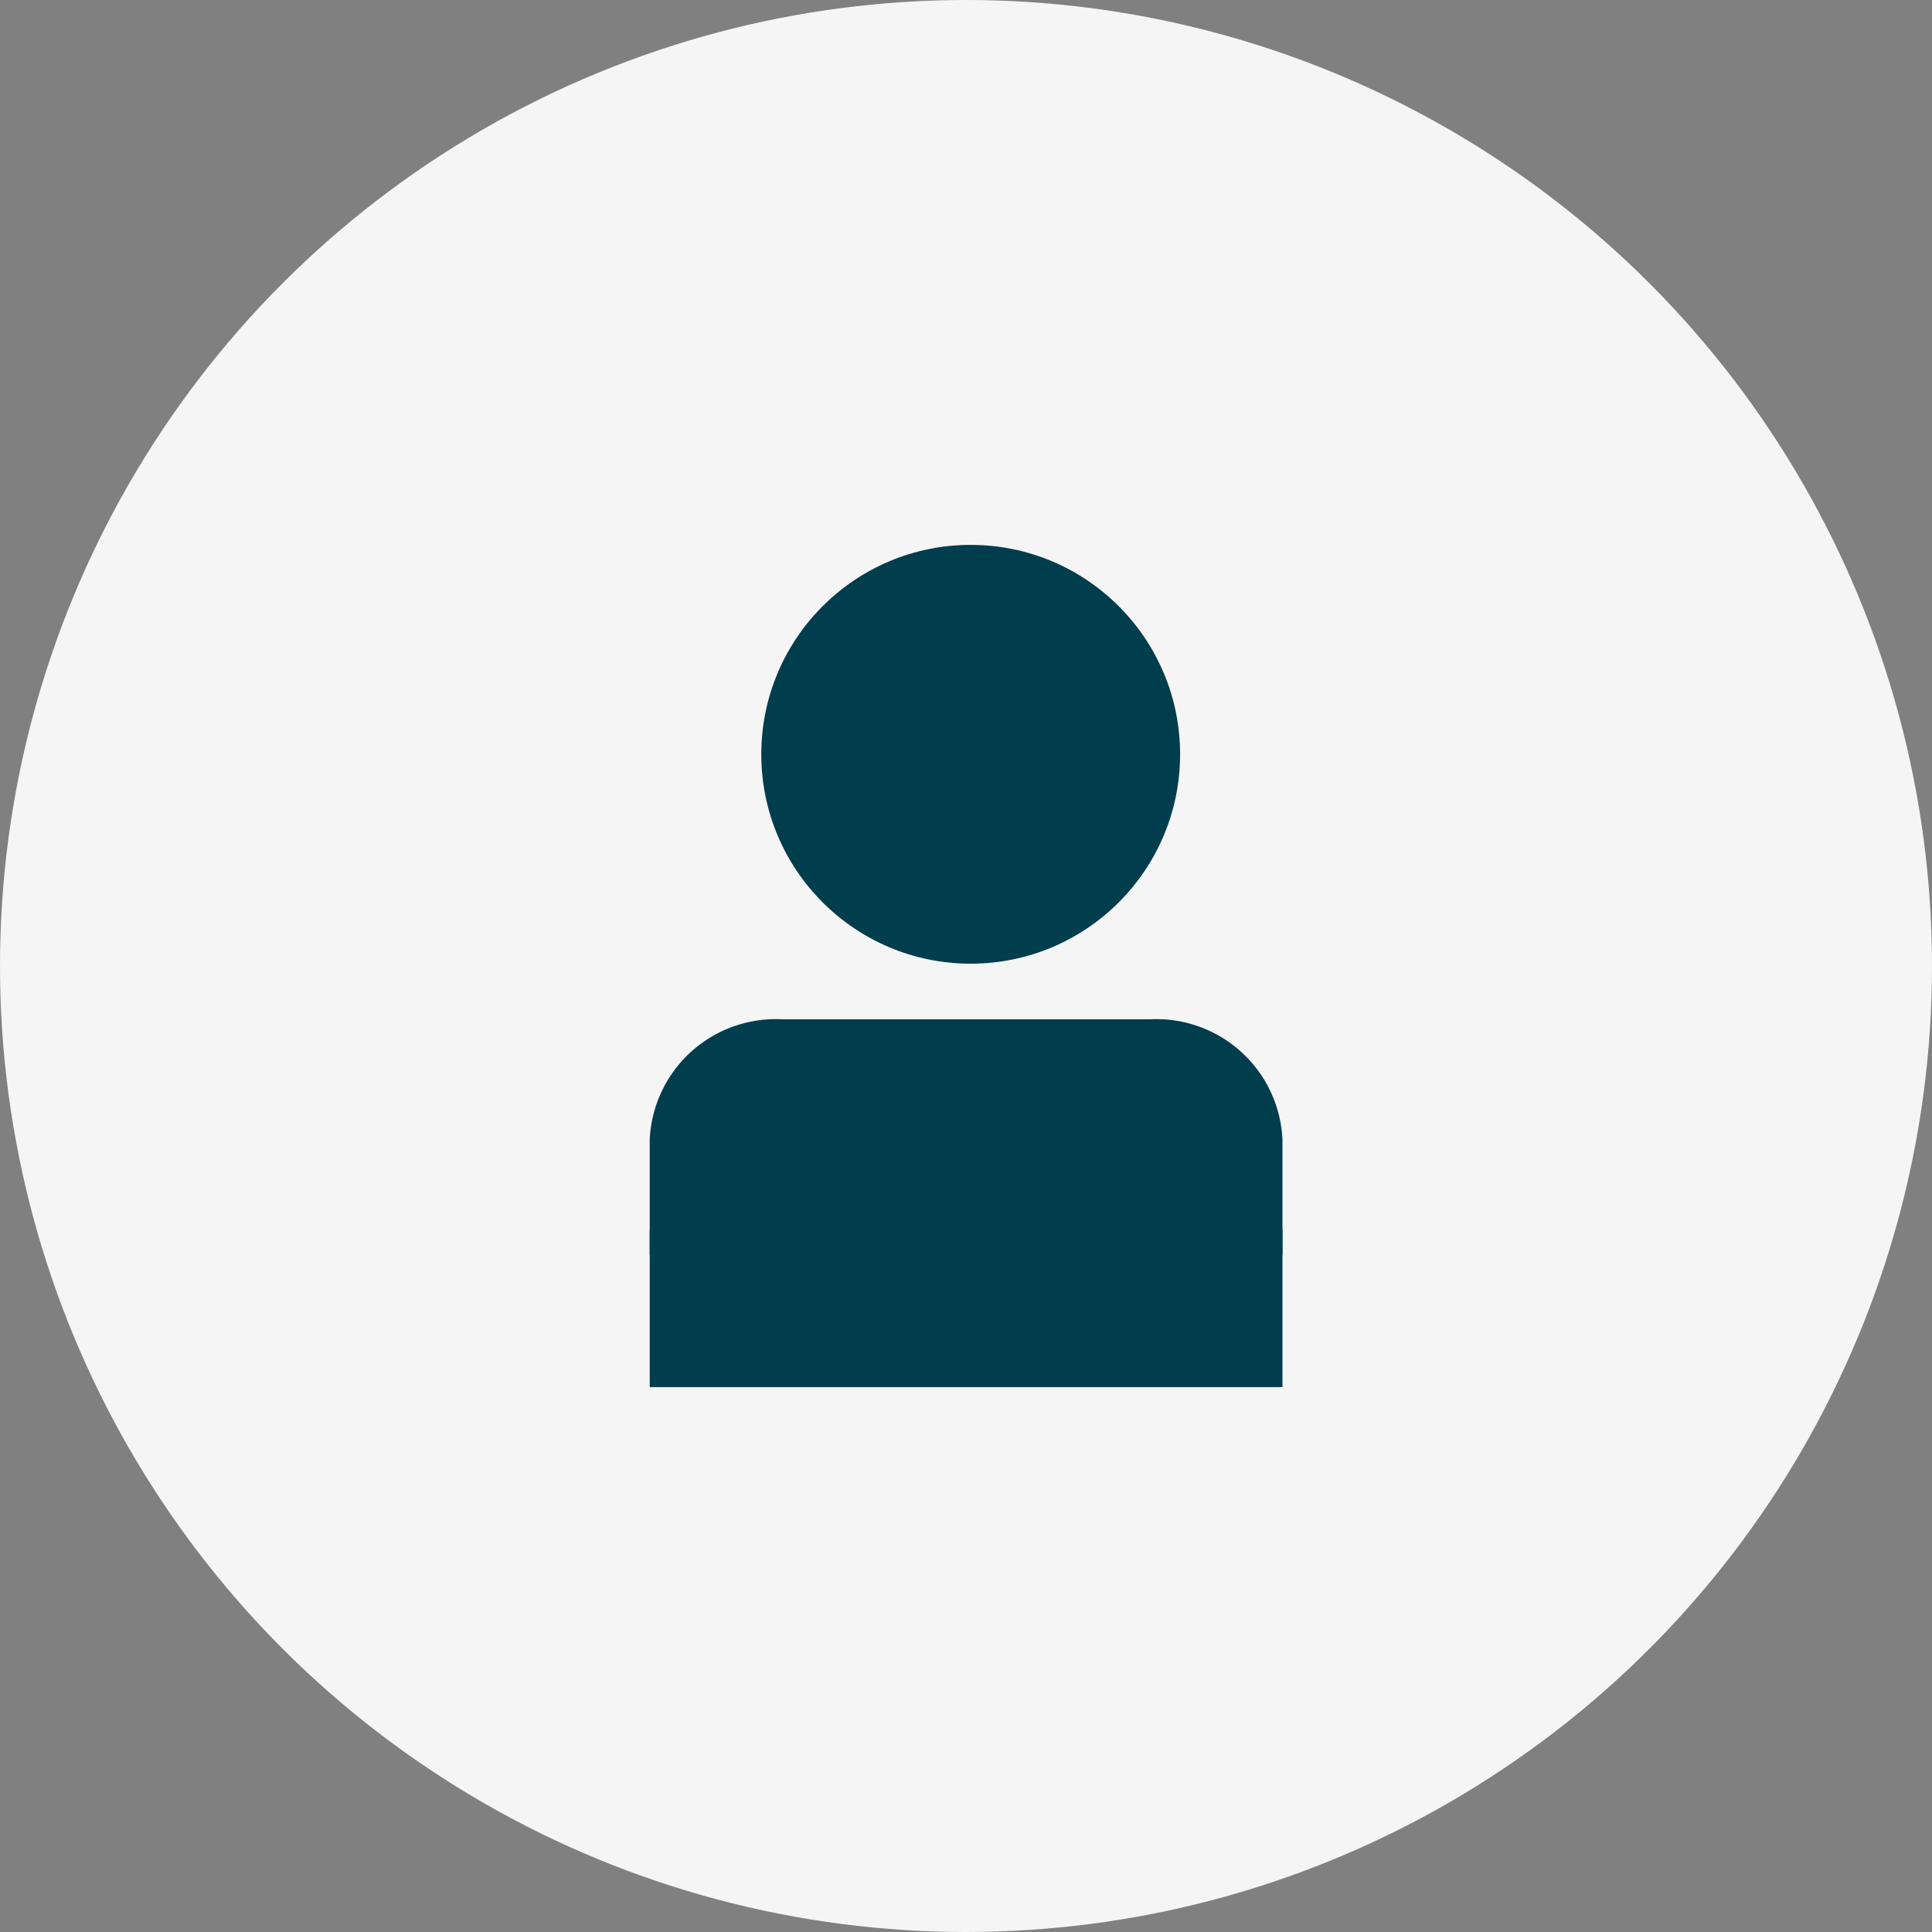
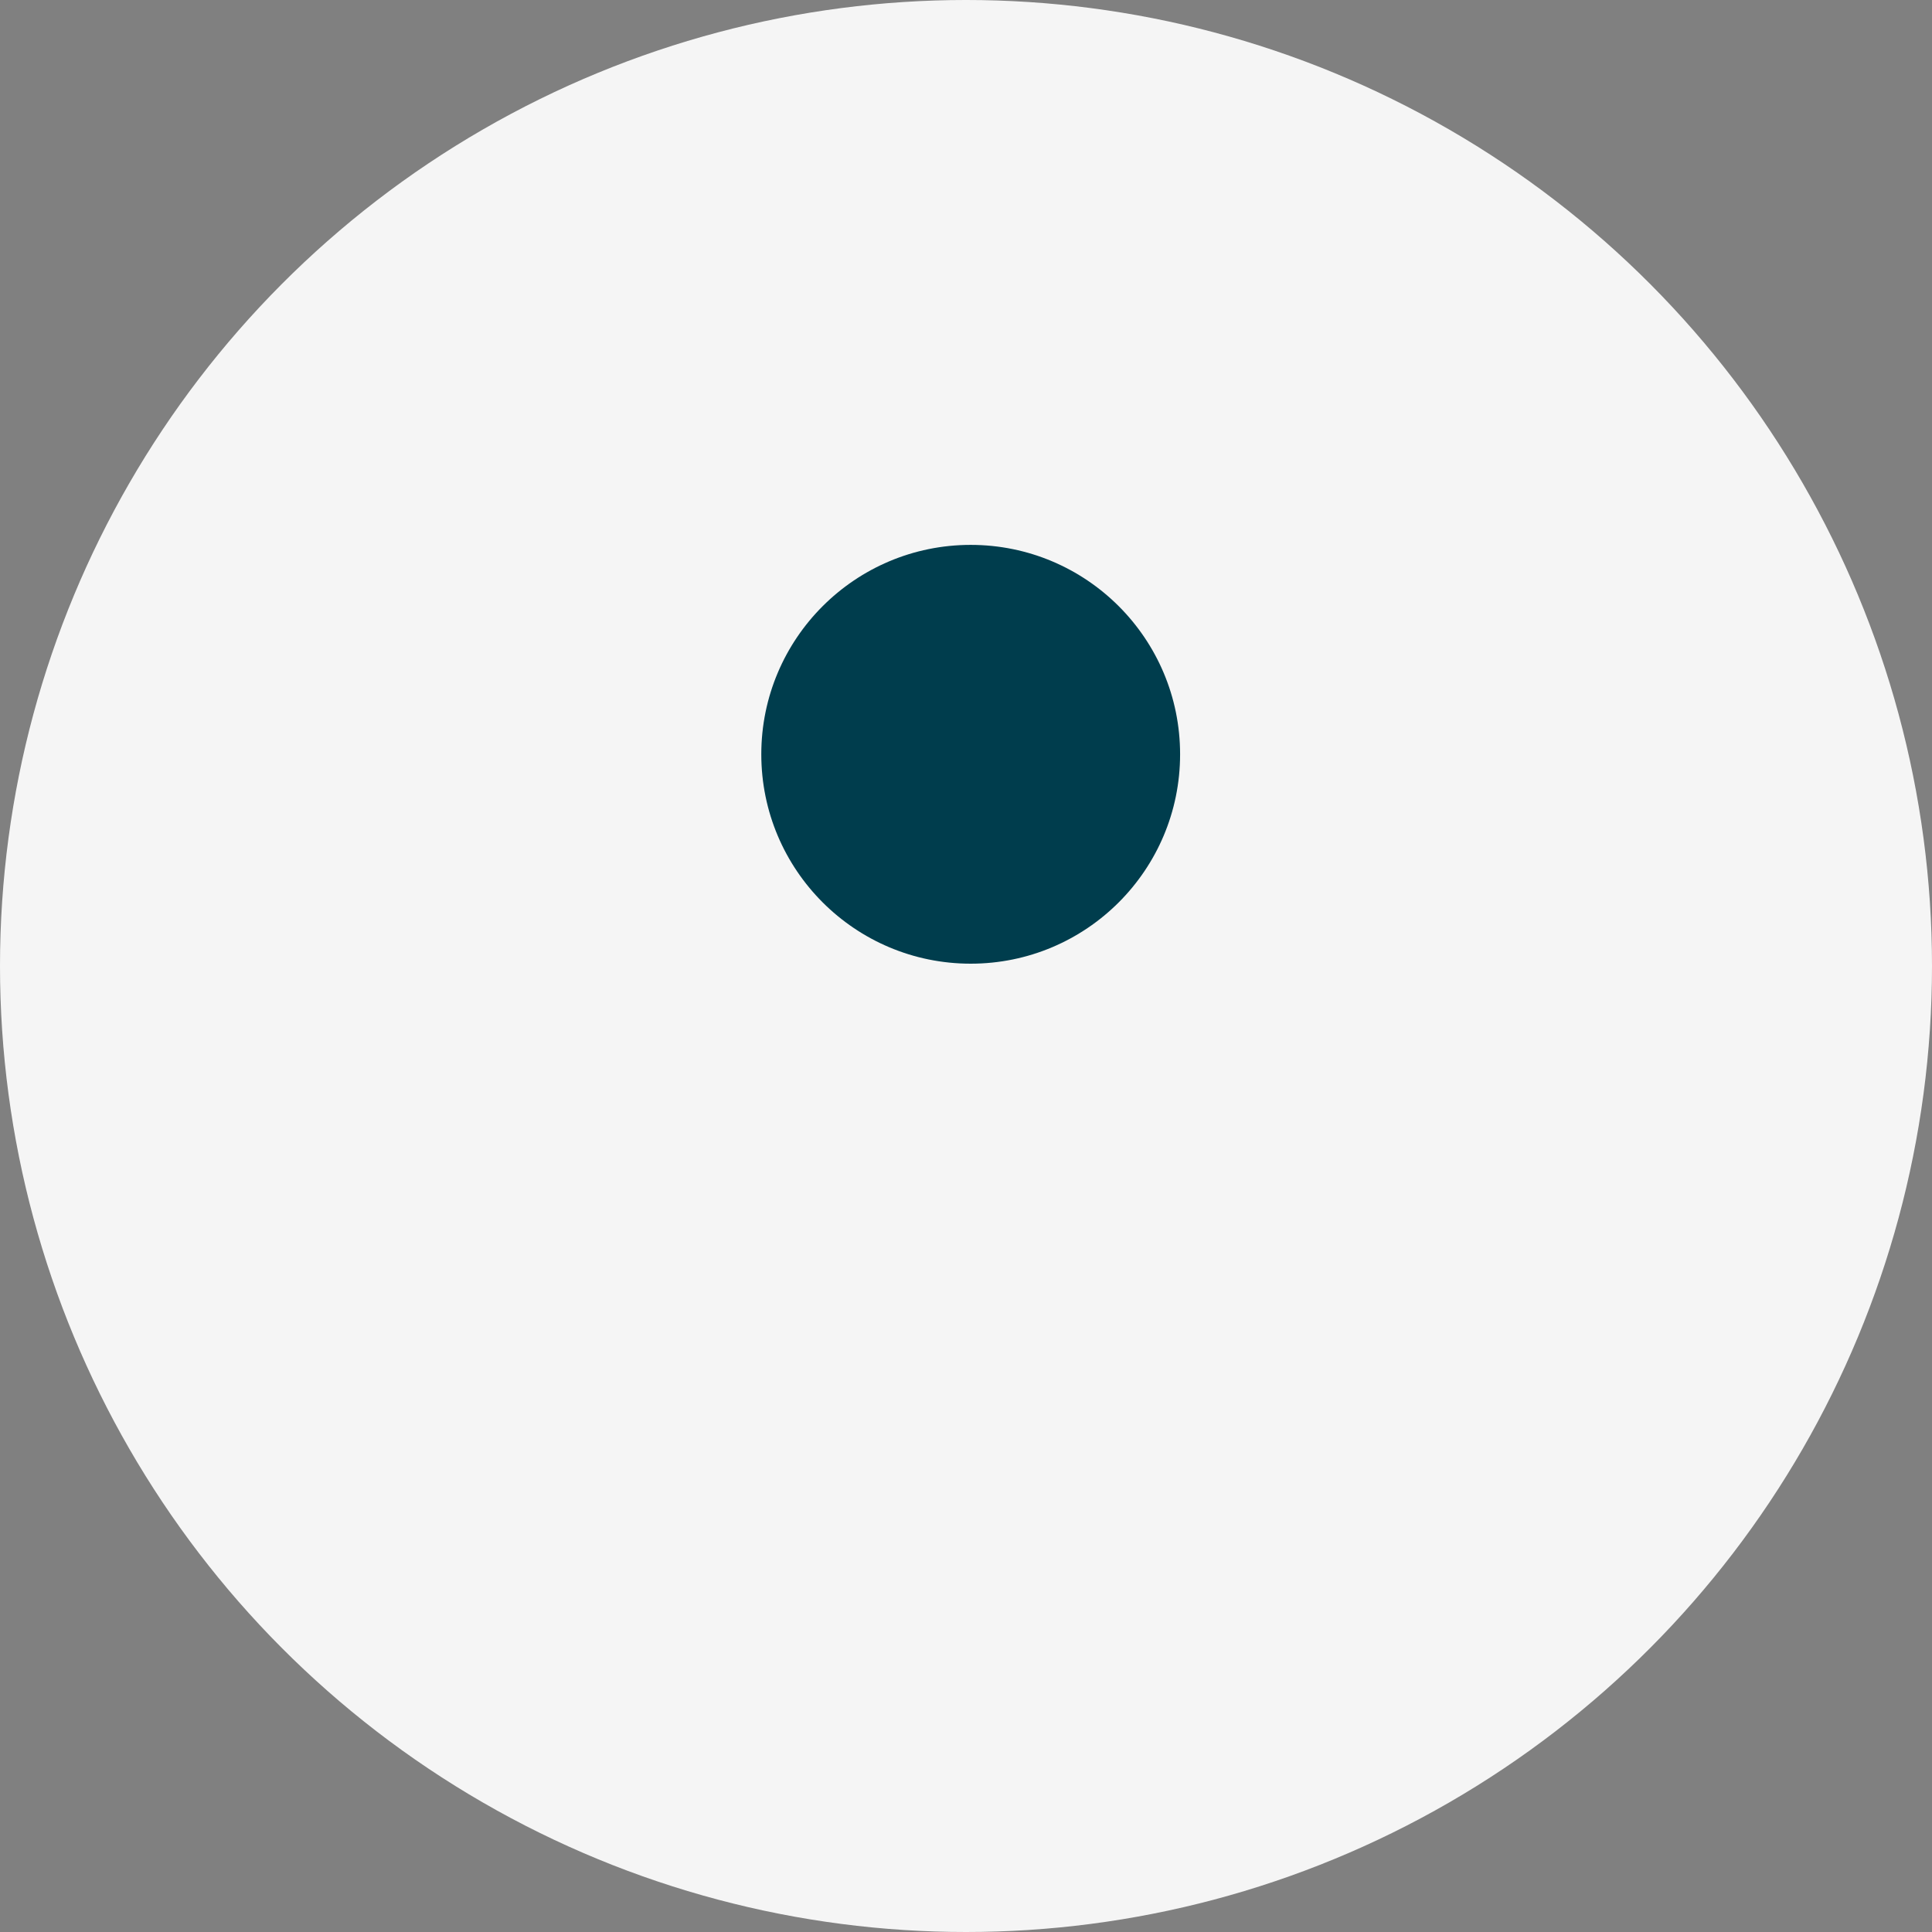
<svg xmlns="http://www.w3.org/2000/svg" width="65" height="65" viewBox="0 0 65 65">
  <rect x="0" y="0" width="65" height="65" fill="#808080" stroke="none" />
  <g id="Group_342" data-name="Group 342" transform="translate(-370 -2243)">
    <circle id="Ellipse_32" data-name="Ellipse 32" cx="32.5" cy="32.5" r="32.5" transform="translate(370 2243)" fill="#f5f5f5" />
    <g id="user_5_" data-name="user (5)" transform="translate(1227.859 1315.206)">
      <circle id="Ellipse_26" data-name="Ellipse 26" cx="7.045" cy="7.045" r="7.045" transform="translate(-832.246 946.126)" fill="#003d4d" />
-       <path id="Path_2578" data-name="Path 2578" d="M-814.712,959.123v5.288H-836v-5.288" transform="translate(0 10.051)" fill="#003d4d" />
-       <path id="Path_2579" data-name="Path 2579" d="M-814.712,963.057v-3.884a4.247,4.247,0,0,0-4.437-4.047h-12.417A4.246,4.246,0,0,0-836,959.173v3.884" transform="translate(0 6.96)" fill="#003d4d" />
    </g>
  </g>
</svg>